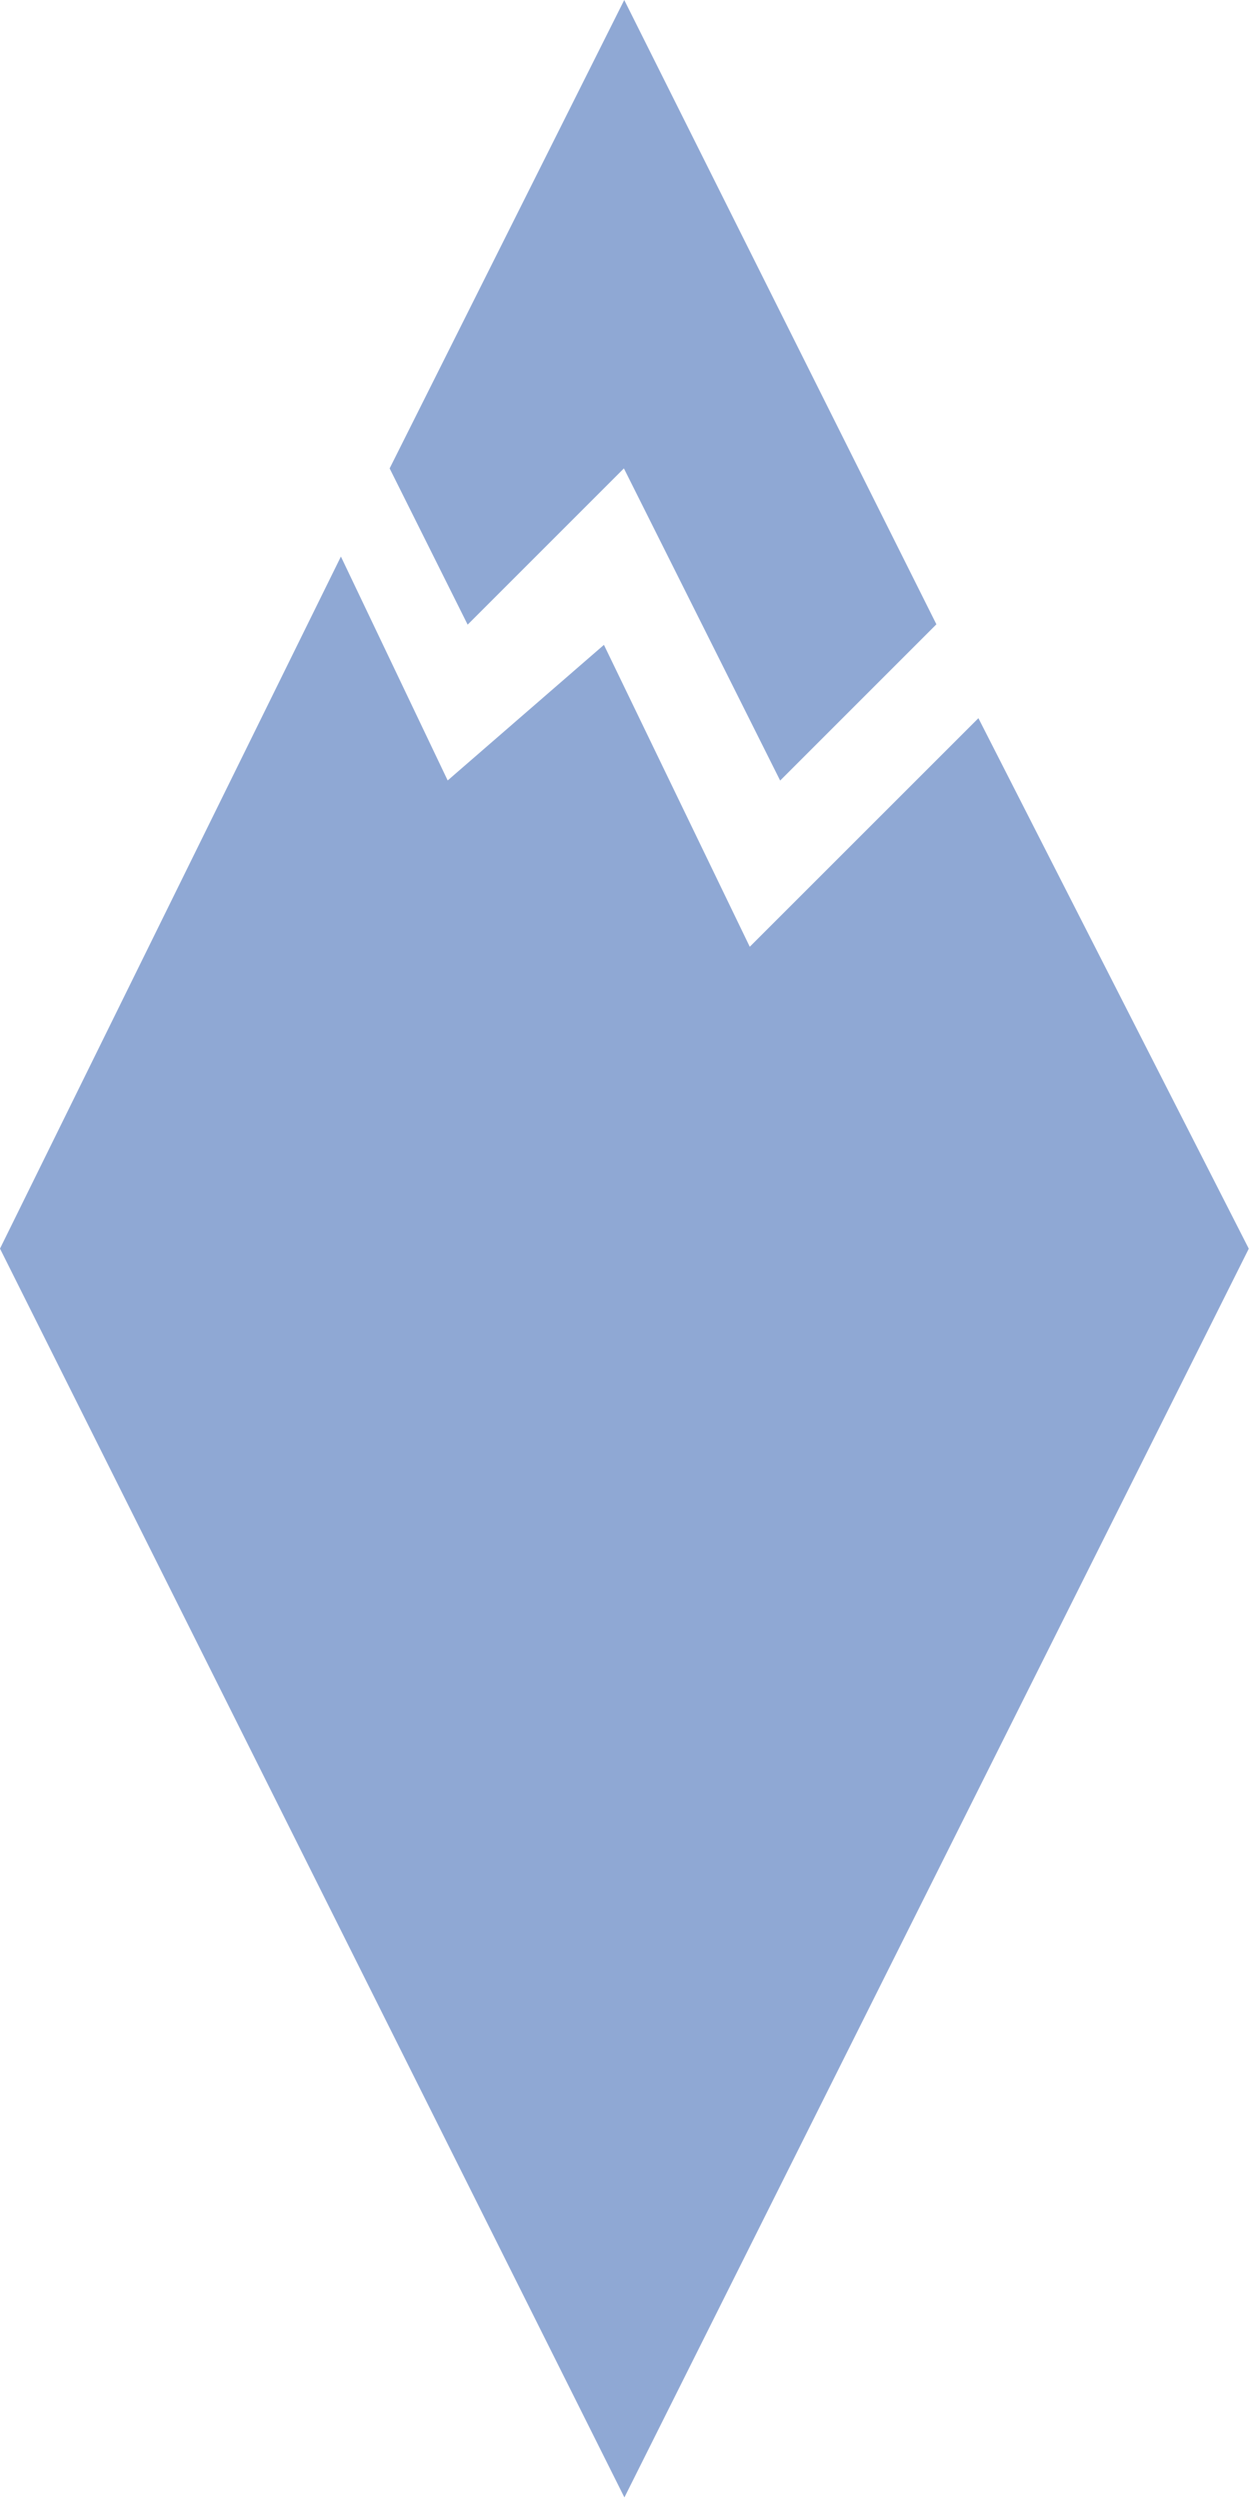
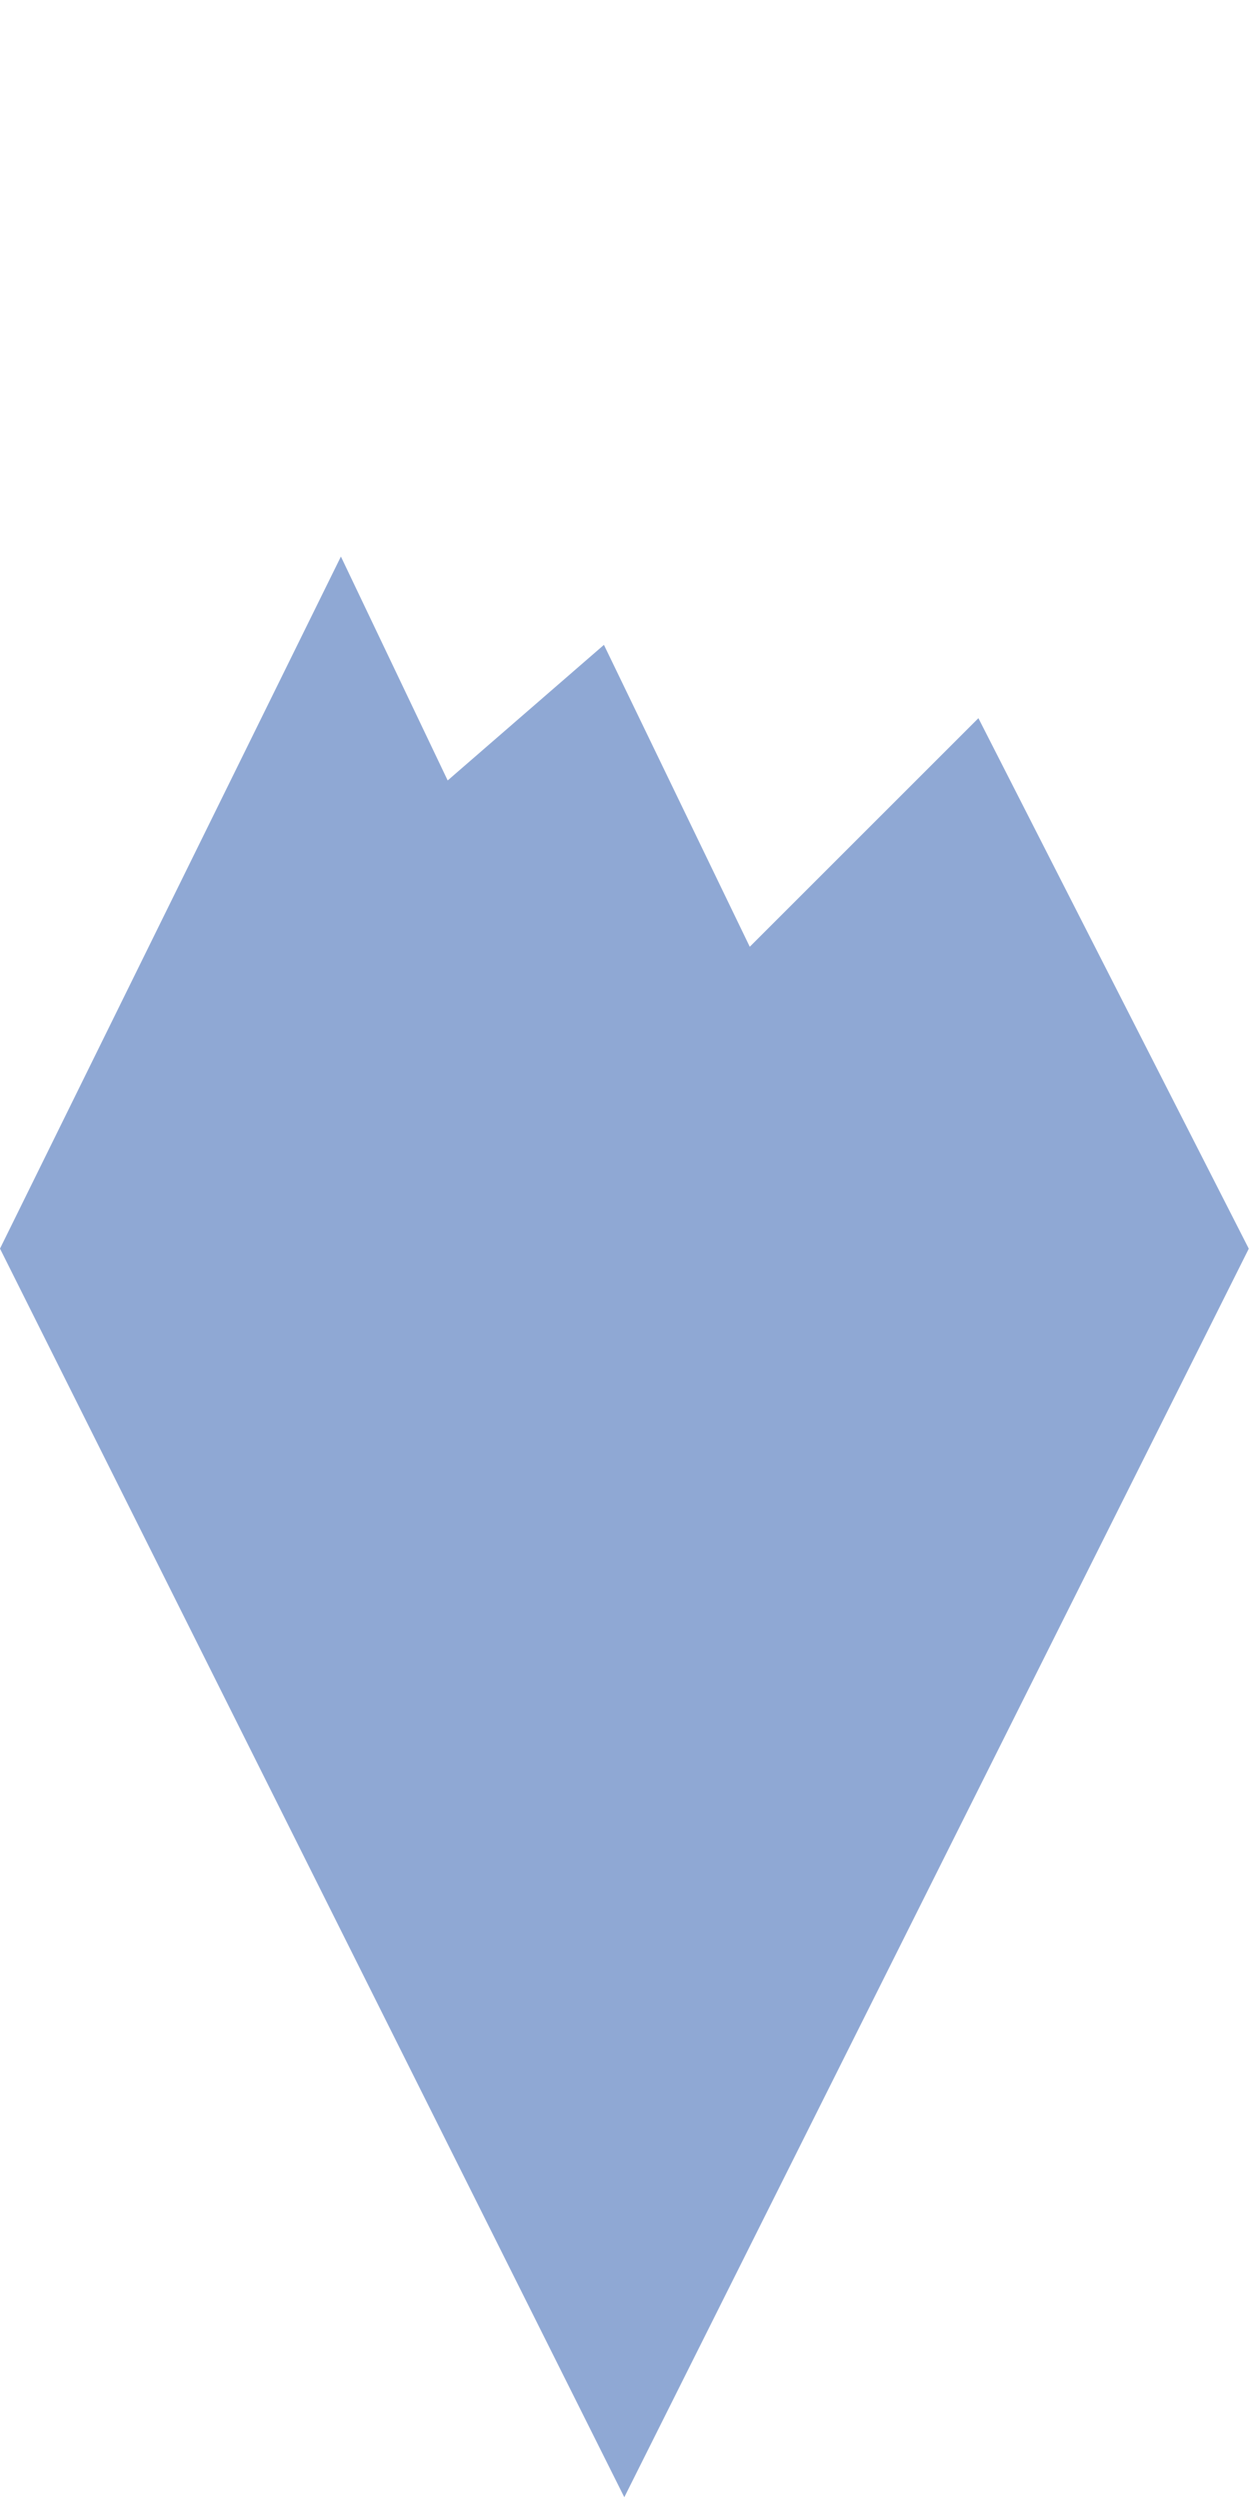
<svg xmlns="http://www.w3.org/2000/svg" width="100%" height="100%" viewBox="0 0 6000 12000" version="1.1" xml:space="preserve" style="fill-rule:evenodd;clip-rule:evenodd;stroke-linejoin:round;stroke-miterlimit:2;">
  <g id="ferrata_icon">
-     <path id="Path_405" d="M2996.38,0l1498.33,2996.67l-750,750l-750,-1498.33l-750,750l-374.434,-750l1126.1,-2248.33Z" style="fill:#8fa8d4;fill-rule:nonzero;" />
-     <path id="Path_406" d="M2996.67,11986.7l-2996.67,-5993.33l1636.38,-3321.95l512.5,1074.73l750,-650.834l700,1449.17l1097.5,-1097.23l1297.78,2546.4l-2996.67,5993.33" style="fill:#8fa8d4;fill-rule:nonzero;" />
+     <path id="Path_406" d="M2996.67,11986.7l-2996.67,-5993.33l1636.38,-3321.95l512.5,1074.73l750,-650.834l700,1449.17l1097.5,-1097.23l1297.78,2546.4" style="fill:#8fa8d4;fill-rule:nonzero;" />
  </g>
</svg>